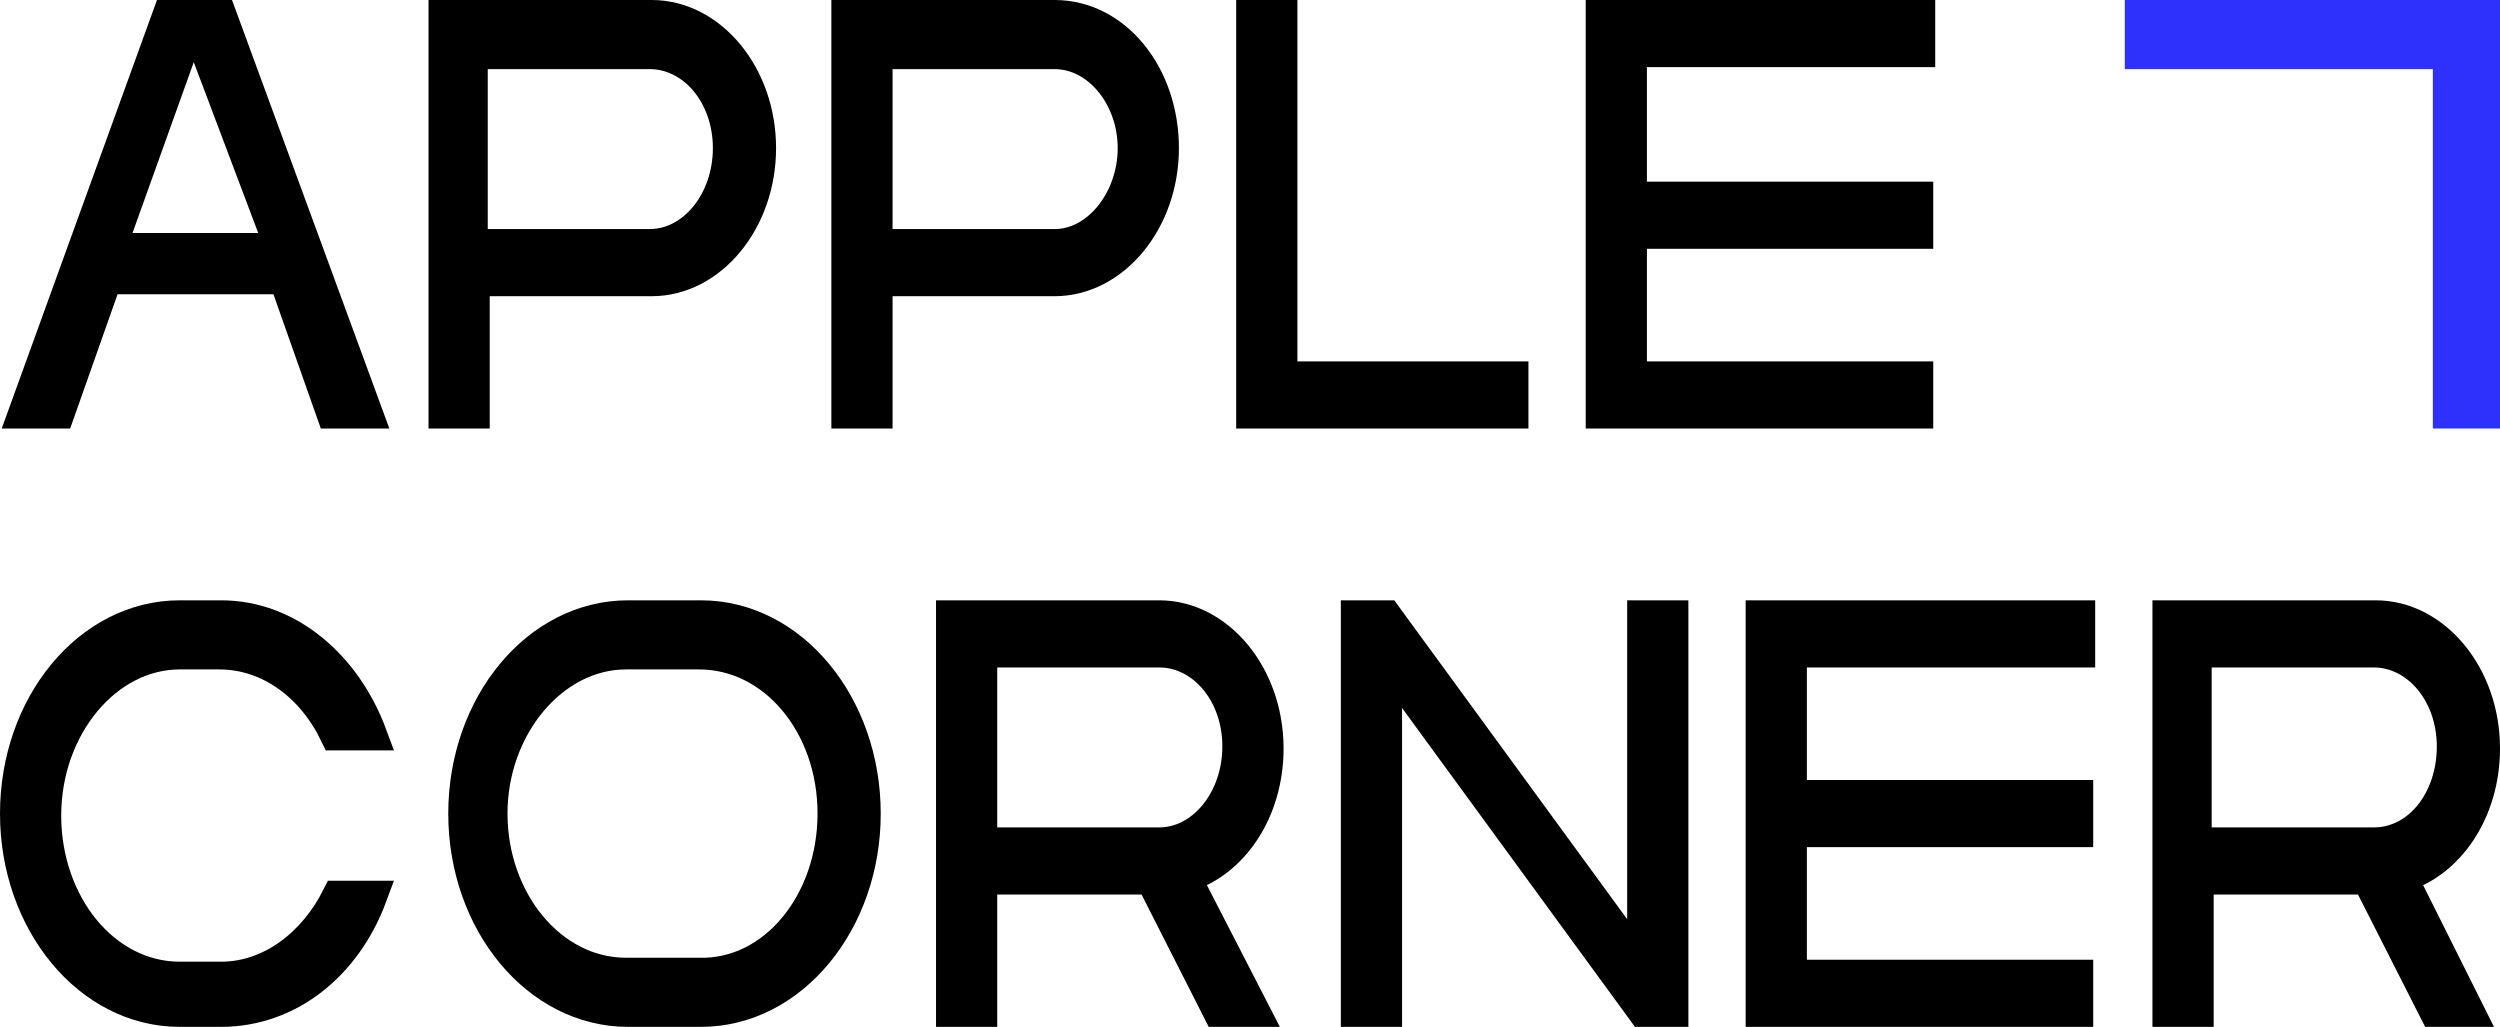
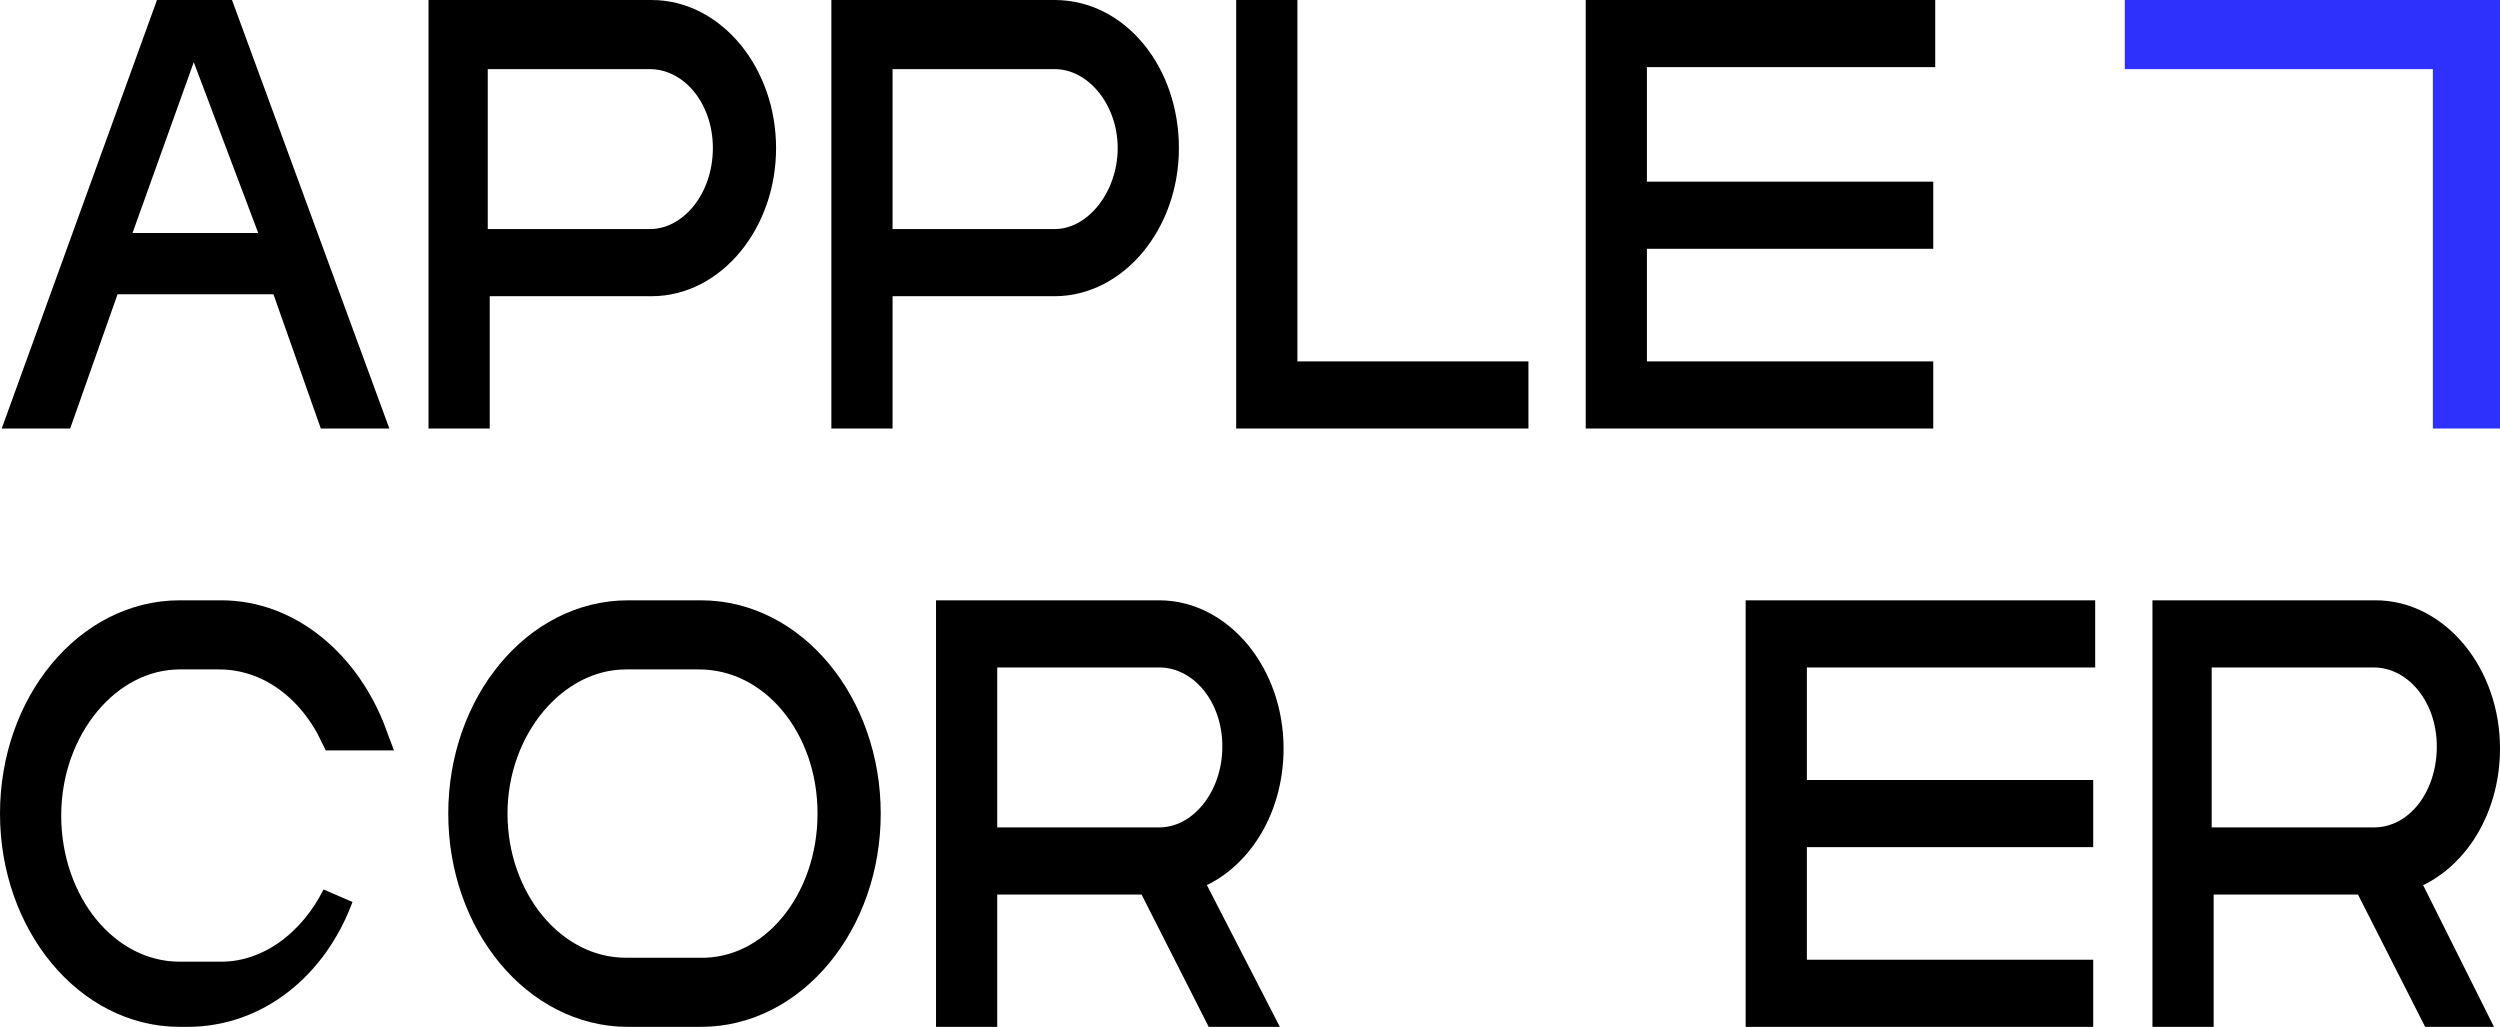
<svg xmlns="http://www.w3.org/2000/svg" version="1.1" id="Layer_1" x="0px" y="0px" viewBox="0 0 126.6 52" style="enable-background:new 0 0 126.6 52;" xml:space="preserve">
  <style type="text/css"> .st0{stroke:#000000;stroke-width:1.6;stroke-miterlimit:10;} .st1{stroke:#000000;stroke-miterlimit:10;} .st2{fill:#2E31FC;} </style>
  <g id="LOGO">
    <g id="CORNER">
-       <path class="st0" d="M9.1,51.2c-4.6,0-8.3-4.5-8.3-10s3.7-10,8.3-10h2.1c3.4,0,6.3,2.5,7.6,6H17c-1.2-2.5-3.4-4.1-5.9-4.1h-2 c-3.7,0-6.8,3.7-6.8,8.2s3,8.2,6.8,8.2h2.1c2.5,0,4.7-1.7,5.9-4.1h1.7c-1.3,3.5-4.2,5.8-7.6,5.8L9.1,51.2L9.1,51.2z" />
+       <path class="st0" d="M9.1,51.2c-4.6,0-8.3-4.5-8.3-10s3.7-10,8.3-10h2.1c3.4,0,6.3,2.5,7.6,6H17c-1.2-2.5-3.4-4.1-5.9-4.1h-2 c-3.7,0-6.8,3.7-6.8,8.2s3,8.2,6.8,8.2h2.1c2.5,0,4.7-1.7,5.9-4.1c-1.3,3.5-4.2,5.8-7.6,5.8L9.1,51.2L9.1,51.2z" />
      <path class="st0" d="M31.8,51.2c-4.6,0-8.3-4.5-8.3-10s3.7-10,8.3-10h3.7c4.6,0,8.3,4.5,8.3,10s-3.7,10-8.3,10H31.8z M42.2,41.2 c0-4.5-3-8.1-6.8-8.1h-3.7c-3.7,0-6.8,3.7-6.8,8.1s3,8.1,6.8,8.1h3.7C39.2,49.4,42.2,45.7,42.2,41.2z" />
      <path class="st0" d="M61.7,51.2l-3.4-6.7h-8.6v6.7h-1.5v-20h10.5c3,0,5.5,3,5.5,6.7c0,3.2-1.8,5.8-4.2,6.5l3.5,6.8H61.7L61.7,51.2 z M62.7,37.8c0-2.7-1.8-4.8-4-4.8h-9v9.7h9C60.9,42.7,62.7,40.5,62.7,37.8z" />
-       <path class="st0" d="M83.2,51.2L83.2,51.2l-13-17.8v17.8h-1.5v-20h1.5l13,17.8V31.2h1.5v20H83.2L83.2,51.2z" />
      <path class="st0" d="M123.3,51.2l-3.4-6.7h-8.6v6.7h-1.5v-20h10.5c3,0,5.5,3,5.5,6.7c0,3.2-1.8,5.8-4.2,6.5l3.4,6.8L123.3,51.2 L123.3,51.2z M124.2,37.8c0-2.7-1.8-4.8-4-4.8h-9v9.7h9C122.5,42.7,124.2,40.5,124.2,37.8z" />
      <path class="st0" d="M89.2,51.2v-20h16.1V33H90.7v7.3h14.5v1.8H90.7v7.3h14.5v1.8L89.2,51.2L89.2,51.2z" />
    </g>
    <g id="APPLE">
      <path class="st1" d="M11.4,0.5L19,21.2h-2.4l-2.4-6.8H5.6l-2.4,6.8H0.8L8.3,0.5H11.4L11.4,0.5z M6,12.3h7.8l-4-10.6L6,12.3L6,12.3 z" />
      <path class="st0" d="M22.5,20.9V0.8H33c3,0,5.5,3,5.5,6.7S36,14.2,33,14.2h-9v6.7H22.5z M36.9,7.5c0-2.7-1.8-4.8-4-4.8h-9v9.7h9 C35.1,12.4,36.9,10.2,36.9,7.5z" />
      <path class="st0" d="M53.4,0.8H42.9v20.1h1.5v-6.7h9c3,0,5.5-3,5.5-6.7S56.5,0.8,53.4,0.8z M53.4,12.4h-9V2.7h9c2.2,0,4,2.2,4,4.8 S55.6,12.4,53.4,12.4L53.4,12.4z" />
      <path class="st0" d="M63.4,20.9V0.8h1.5v18.3h11.7v1.8C76.6,20.9,63.4,20.9,63.4,20.9z" />
      <path class="st0" d="M81.1,20.9V0.8h16.1v1.8H82.6V10h14.5v1.8H82.6v7.3h14.5v1.8H81.1L81.1,20.9z" />
    </g>
    <polygon id="icon" class="st2" points="123.2,3.5 107.6,3.5 107.6,0 126.6,0 126.6,21.7 123.2,21.7 " />
  </g>
</svg>